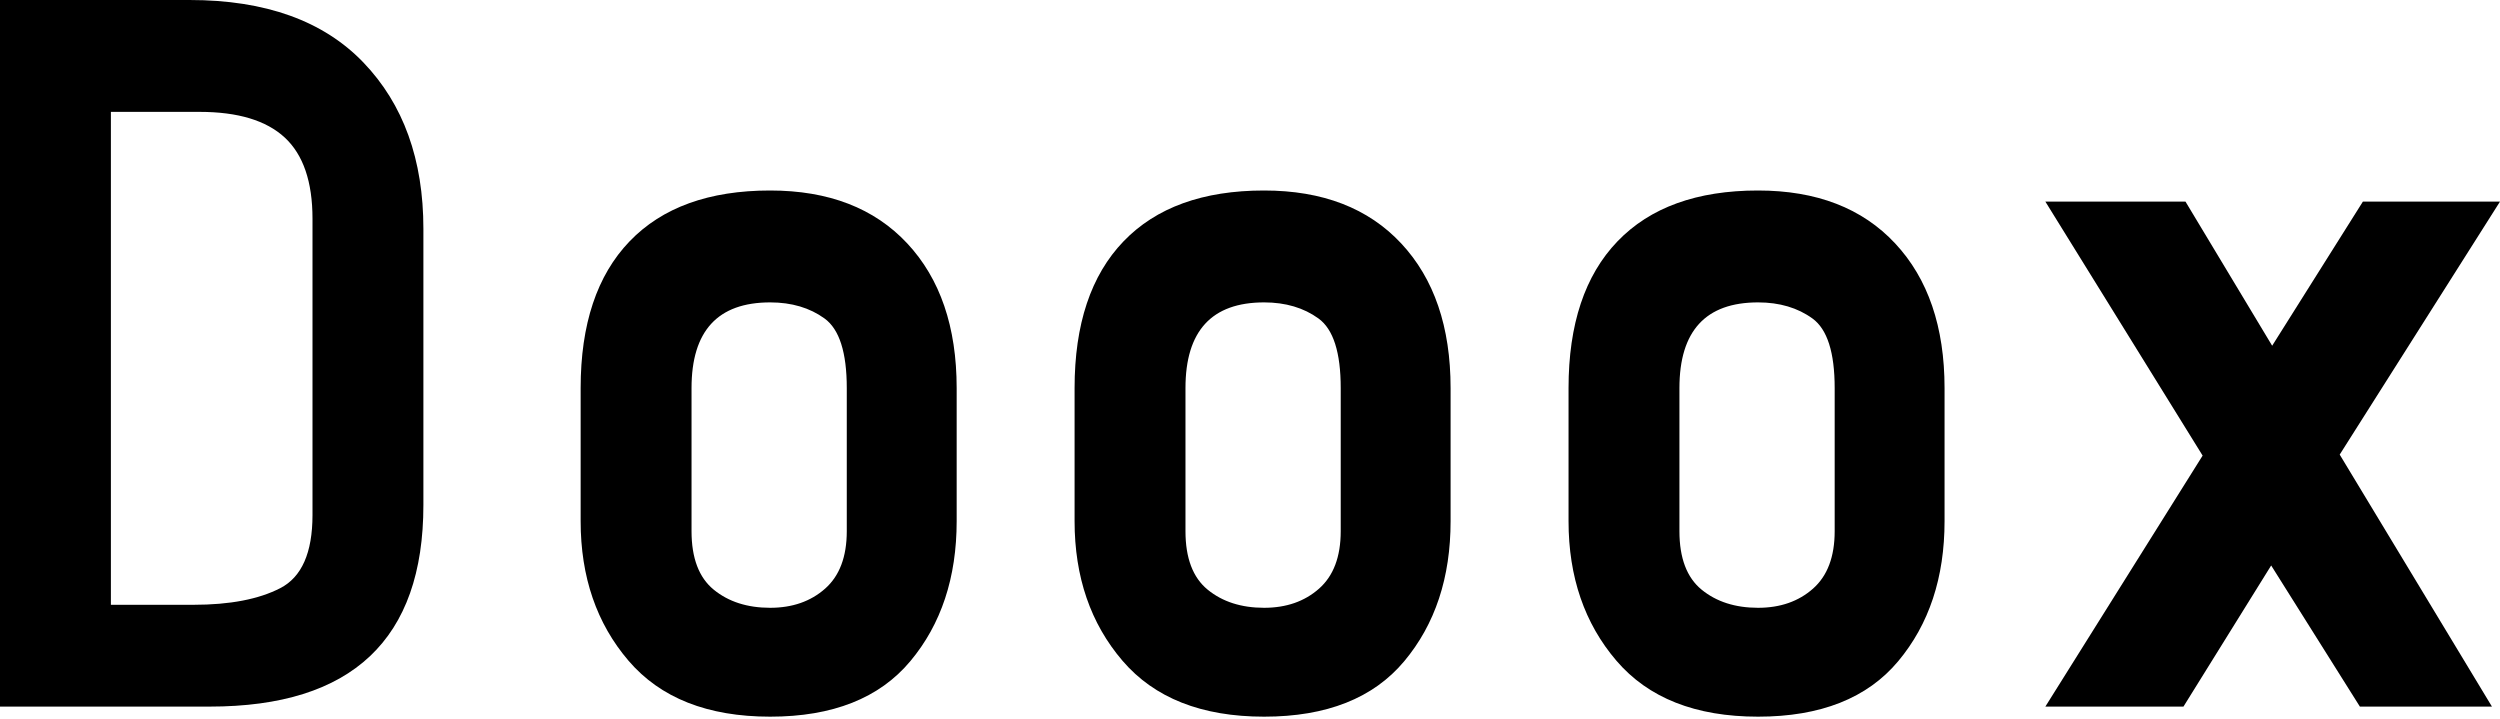
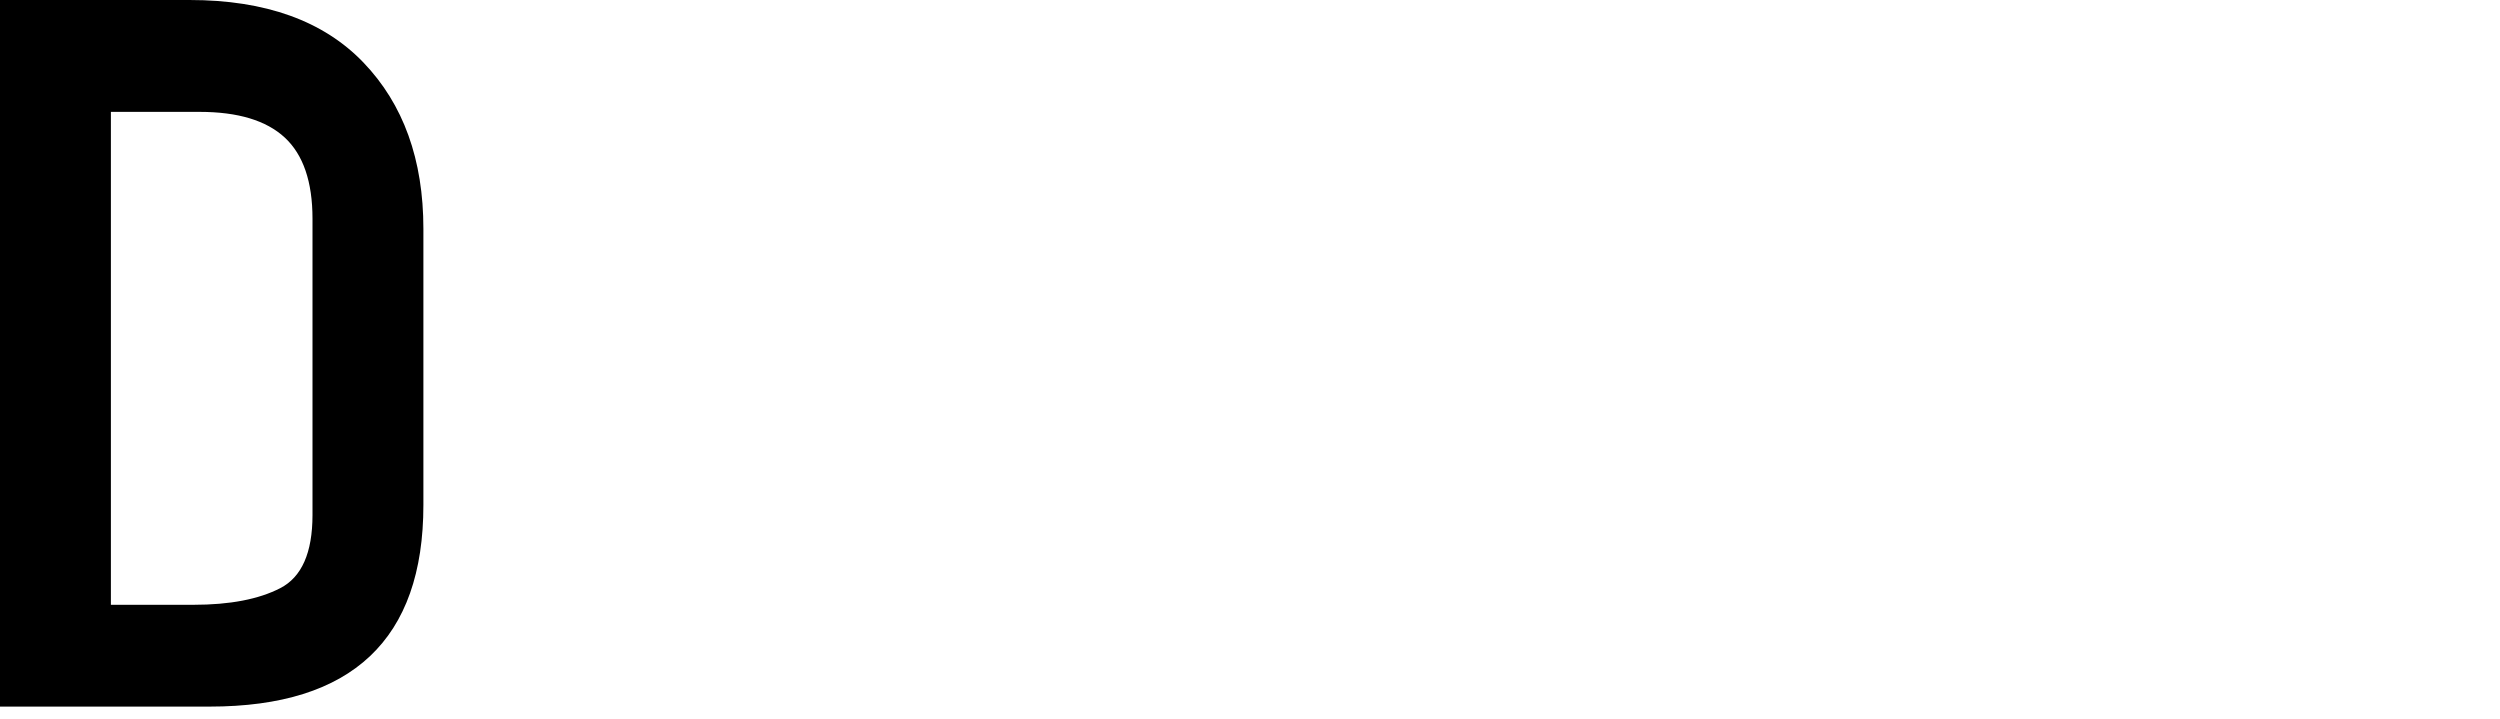
<svg xmlns="http://www.w3.org/2000/svg" width="1200" height="345" viewBox="0 0 1200 345">
  <defs>
    <style>
      .cls-1 {
        fill-rule: evenodd;
      }
    </style>
  </defs>
  <path id="D" class="cls-1" d="M0,0H90.969q54.674,0,83.47,30t28.79,79.831V242.4q0,96.772-102.582,96.765H0V0ZM136.7,66.042Q123.382,53.7,95.808,53.7H53.227V290.3H92.9q26.13,0,41.614-7.983T150,247.235V104.99Q150,78.387,136.7,66.042Z" />
-   <path id="o" class="cls-1" d="M436.937,317.389Q414.674,344,369.678,344t-67.985-26.852q-22.987-26.853-22.984-67.01V186.273q0-45.96,23.468-70.4t67.5-24.433q42.1,0,65.807,25.4T459.2,186.273v63.865Q459.2,290.779,436.937,317.389Zm-41.13-164.5q-10.649-7.734-26.129-7.741-37.741,0-37.742,41.125v68.7q0,19.357,10.645,28.062t27.1,8.709q15.969,0,26.372-9.193t10.4-27.578v-68.7Q406.453,160.634,395.807,152.889Z" />
-   <path id="o-2" data-name="o" class="cls-1" d="M674.033,317.389Q651.772,344,606.775,344T538.79,317.148Q515.8,290.295,515.8,250.138V186.273q0-45.96,23.469-70.4t67.5-24.433q42.1,0,65.807,25.4t23.71,69.429v63.865Q696.292,290.779,674.033,317.389ZM632.9,152.889q-10.649-7.734-26.129-7.741-37.743,0-37.743,41.125v68.7q0,19.357,10.645,28.062t27.1,8.709q15.967,0,26.371-9.193t10.4-27.578v-68.7Q643.55,160.634,632.9,152.889Z" />
-   <path id="o-3" data-name="o" class="cls-1" d="M911.129,317.389Q888.868,344,843.87,344t-67.984-26.852Q752.9,290.295,752.9,250.138V186.273q0-45.96,23.468-70.4t67.5-24.433q42.1,0,65.807,25.4t23.711,69.429v63.865Q933.388,290.779,911.129,317.389ZM870,152.889q-10.65-7.734-26.13-7.741-37.742,0-37.742,41.125v68.7q0,19.357,10.645,28.062t27.1,8.709q15.969,0,26.372-9.193t10.4-27.578v-68.7Q880.645,160.634,870,152.889Z" />
-   <path id="x" class="cls-1" d="M1090.16,271.426l-42.1,67.736H981.771l75.489-120.473L981.771,96.765h67.259l41.61,69.187,43.55-69.187H1200l-76.94,121.44,73.07,120.957h-63.39Z" />
</svg>